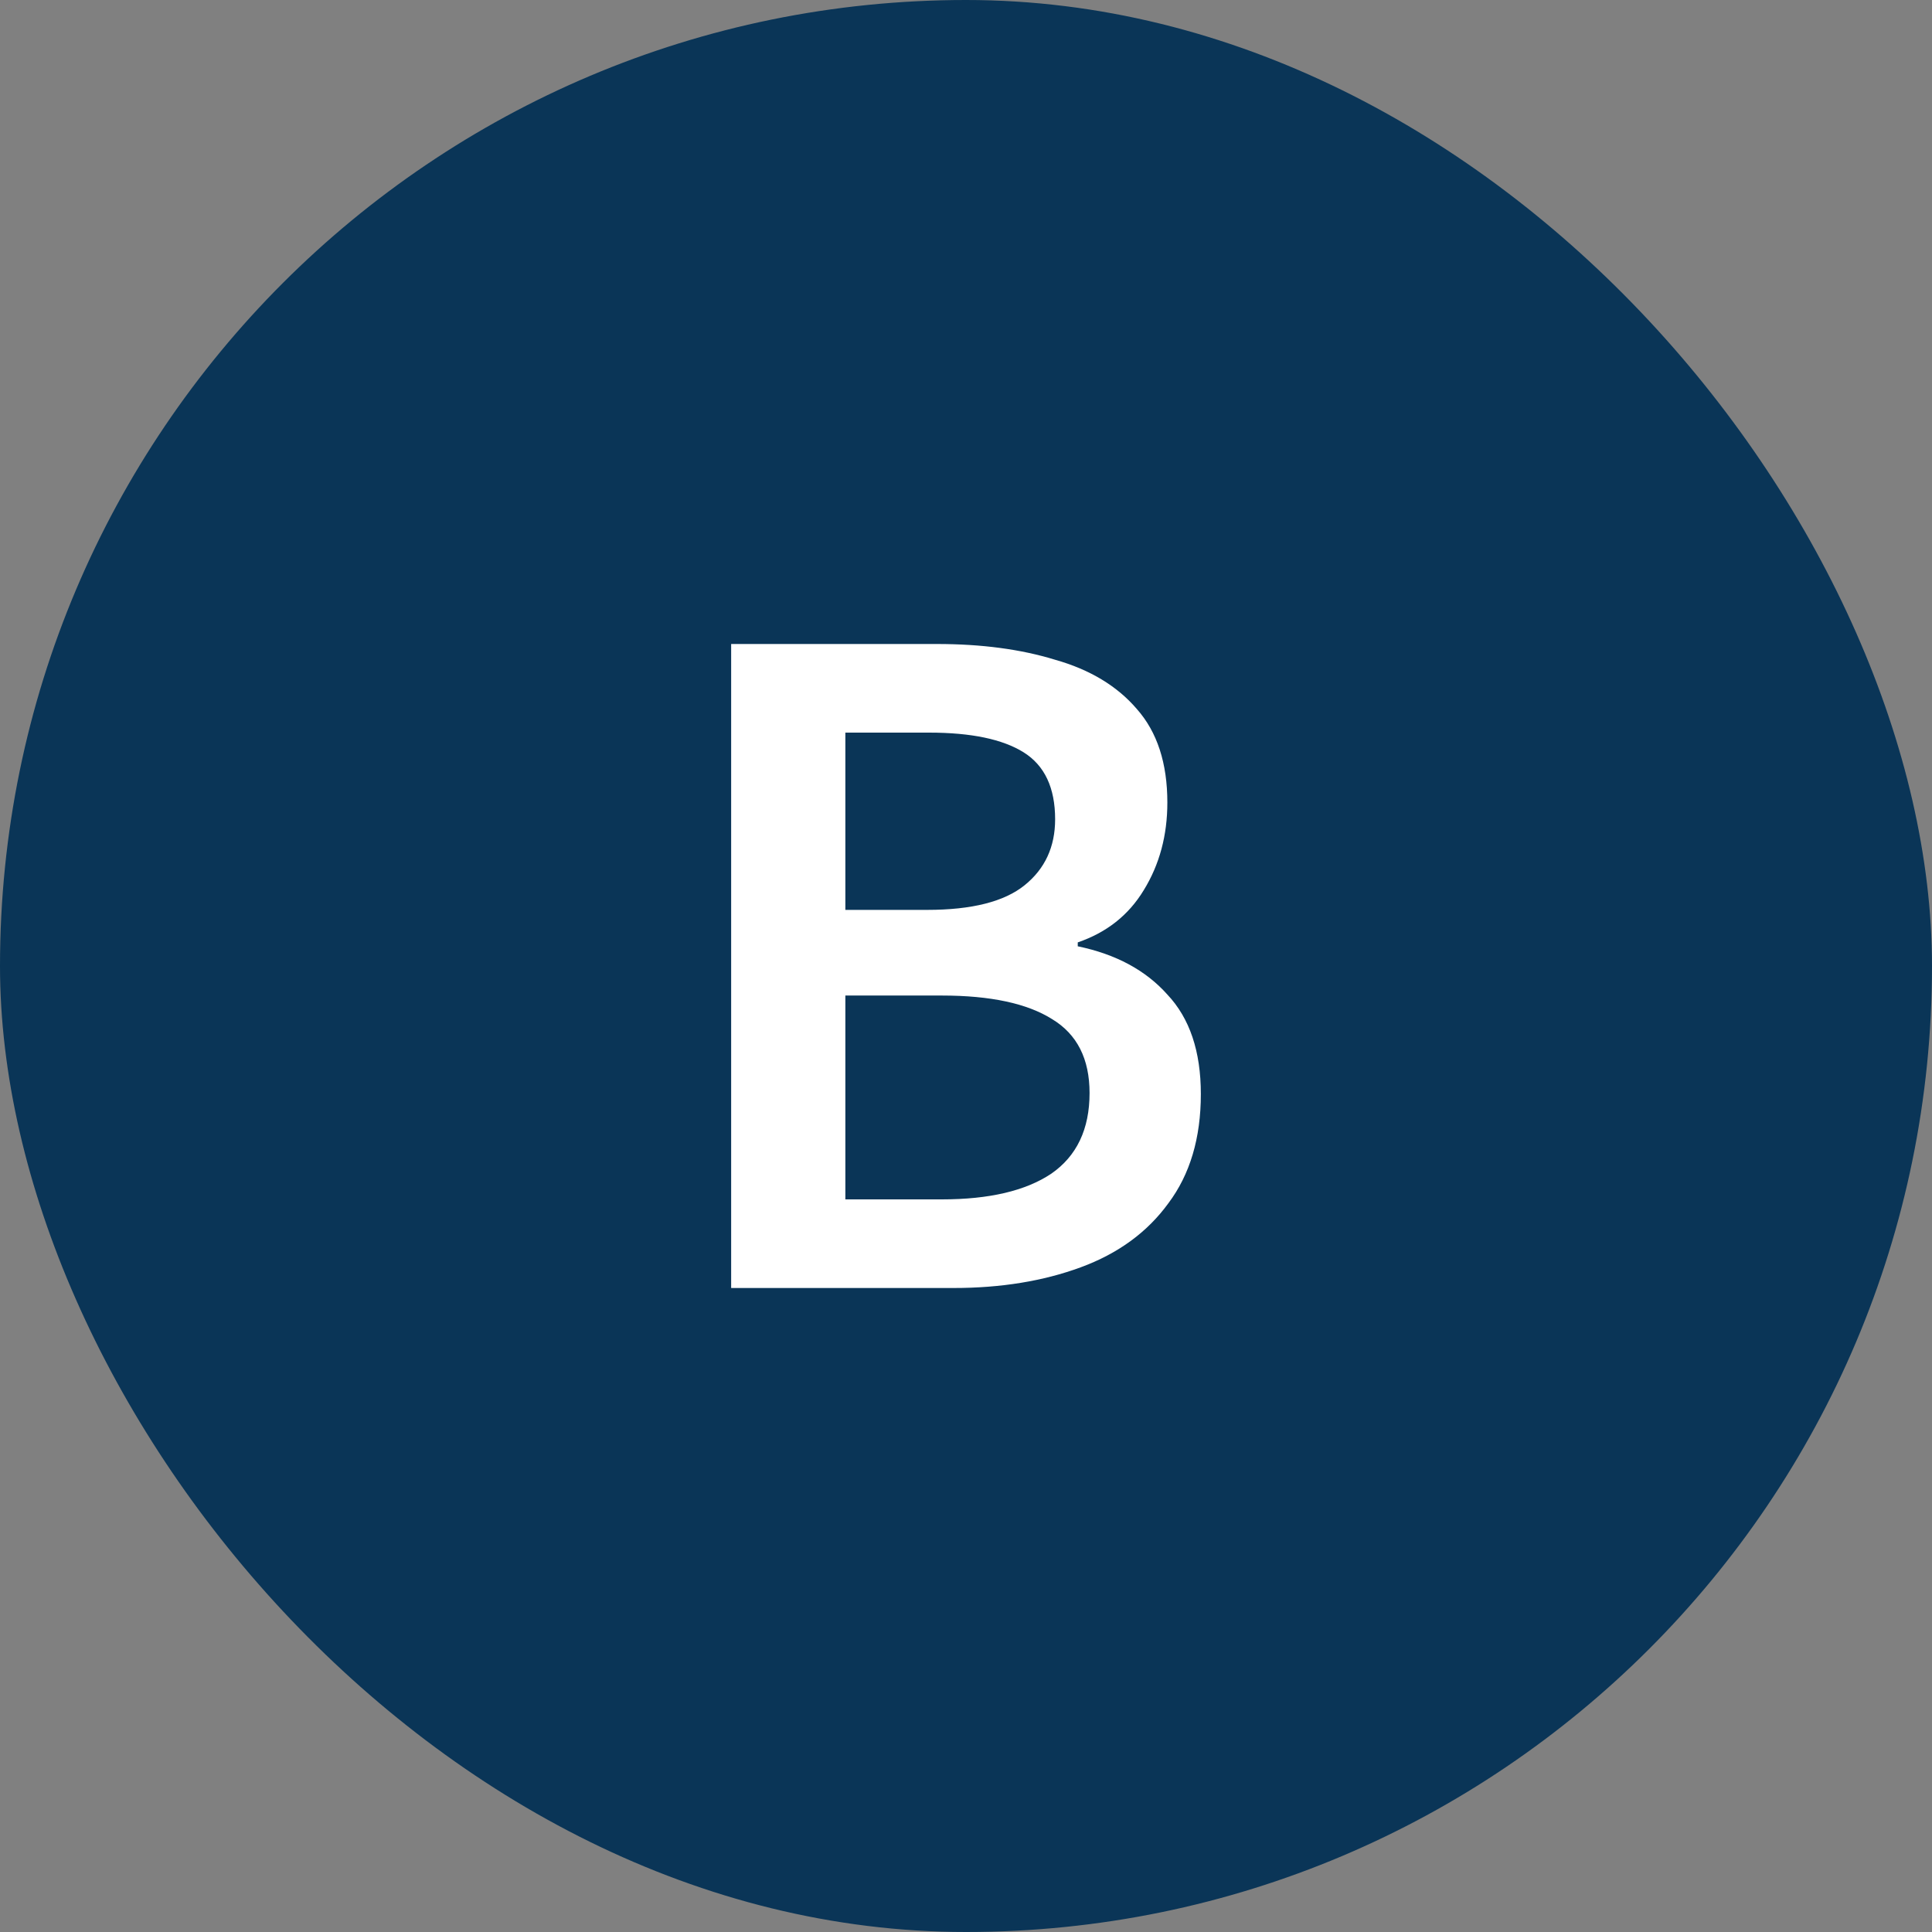
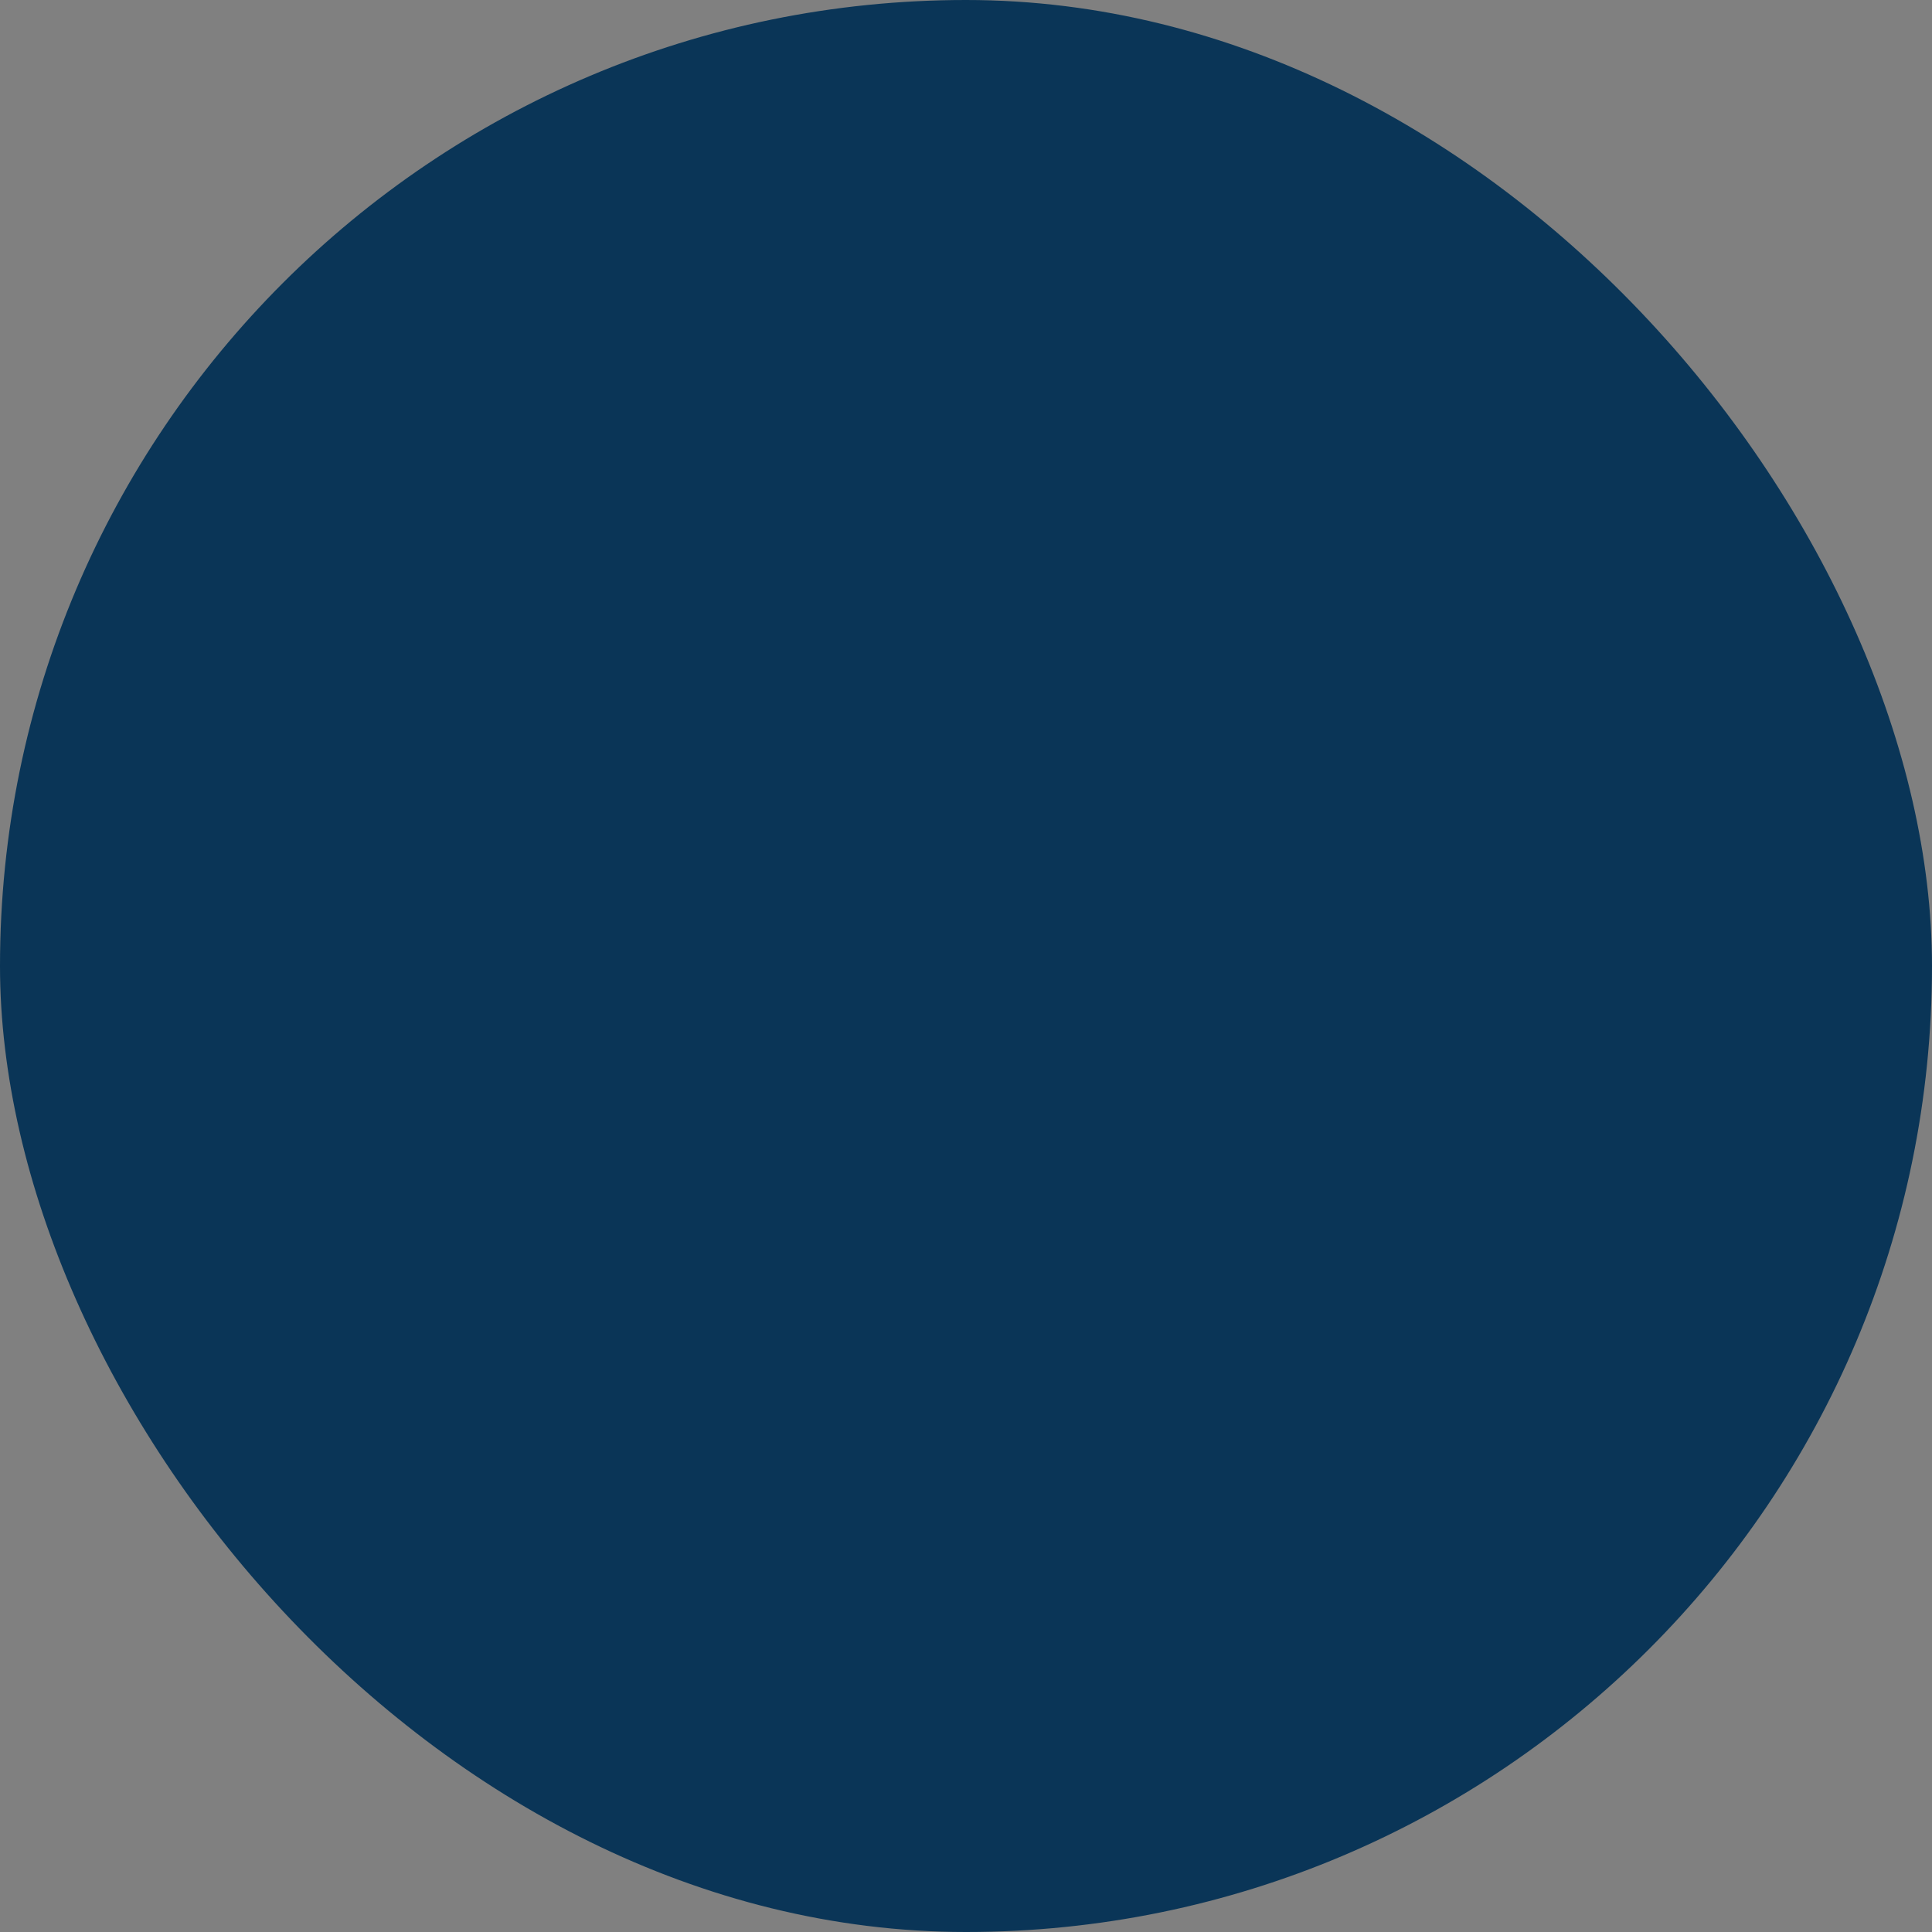
<svg xmlns="http://www.w3.org/2000/svg" width="45" height="45" viewBox="0 0 45 45" fill="none">
  <rect x="0" y="0" width="45" height="45" fill="#808080" stroke="none" />
  <rect width="45" height="45" rx="22.5" fill="#0A3557" />
-   <path d="M17.03 30V15H21.823C22.863 15 23.78 15.122 24.576 15.367C25.386 15.596 26.021 15.979 26.479 16.514C26.953 17.049 27.19 17.775 27.19 18.693C27.19 19.457 27.007 20.138 26.64 20.734C26.288 21.315 25.776 21.72 25.103 21.95V22.041C25.99 22.225 26.686 22.599 27.19 23.165C27.71 23.716 27.97 24.488 27.97 25.482C27.97 26.506 27.718 27.355 27.213 28.027C26.724 28.7 26.044 29.197 25.172 29.518C24.3 29.839 23.314 30 22.213 30H17.03ZM19.69 21.193H21.594C22.634 21.193 23.391 21.002 23.865 20.619C24.339 20.237 24.576 19.725 24.576 19.083C24.576 18.349 24.331 17.829 23.842 17.523C23.352 17.217 22.619 17.064 21.64 17.064H19.69V21.193ZM19.69 27.936H21.938C23.039 27.936 23.888 27.737 24.484 27.339C25.08 26.927 25.378 26.3 25.378 25.459C25.378 24.664 25.088 24.09 24.507 23.738C23.926 23.372 23.07 23.188 21.938 23.188H19.69V27.936Z" fill="white" />
</svg>